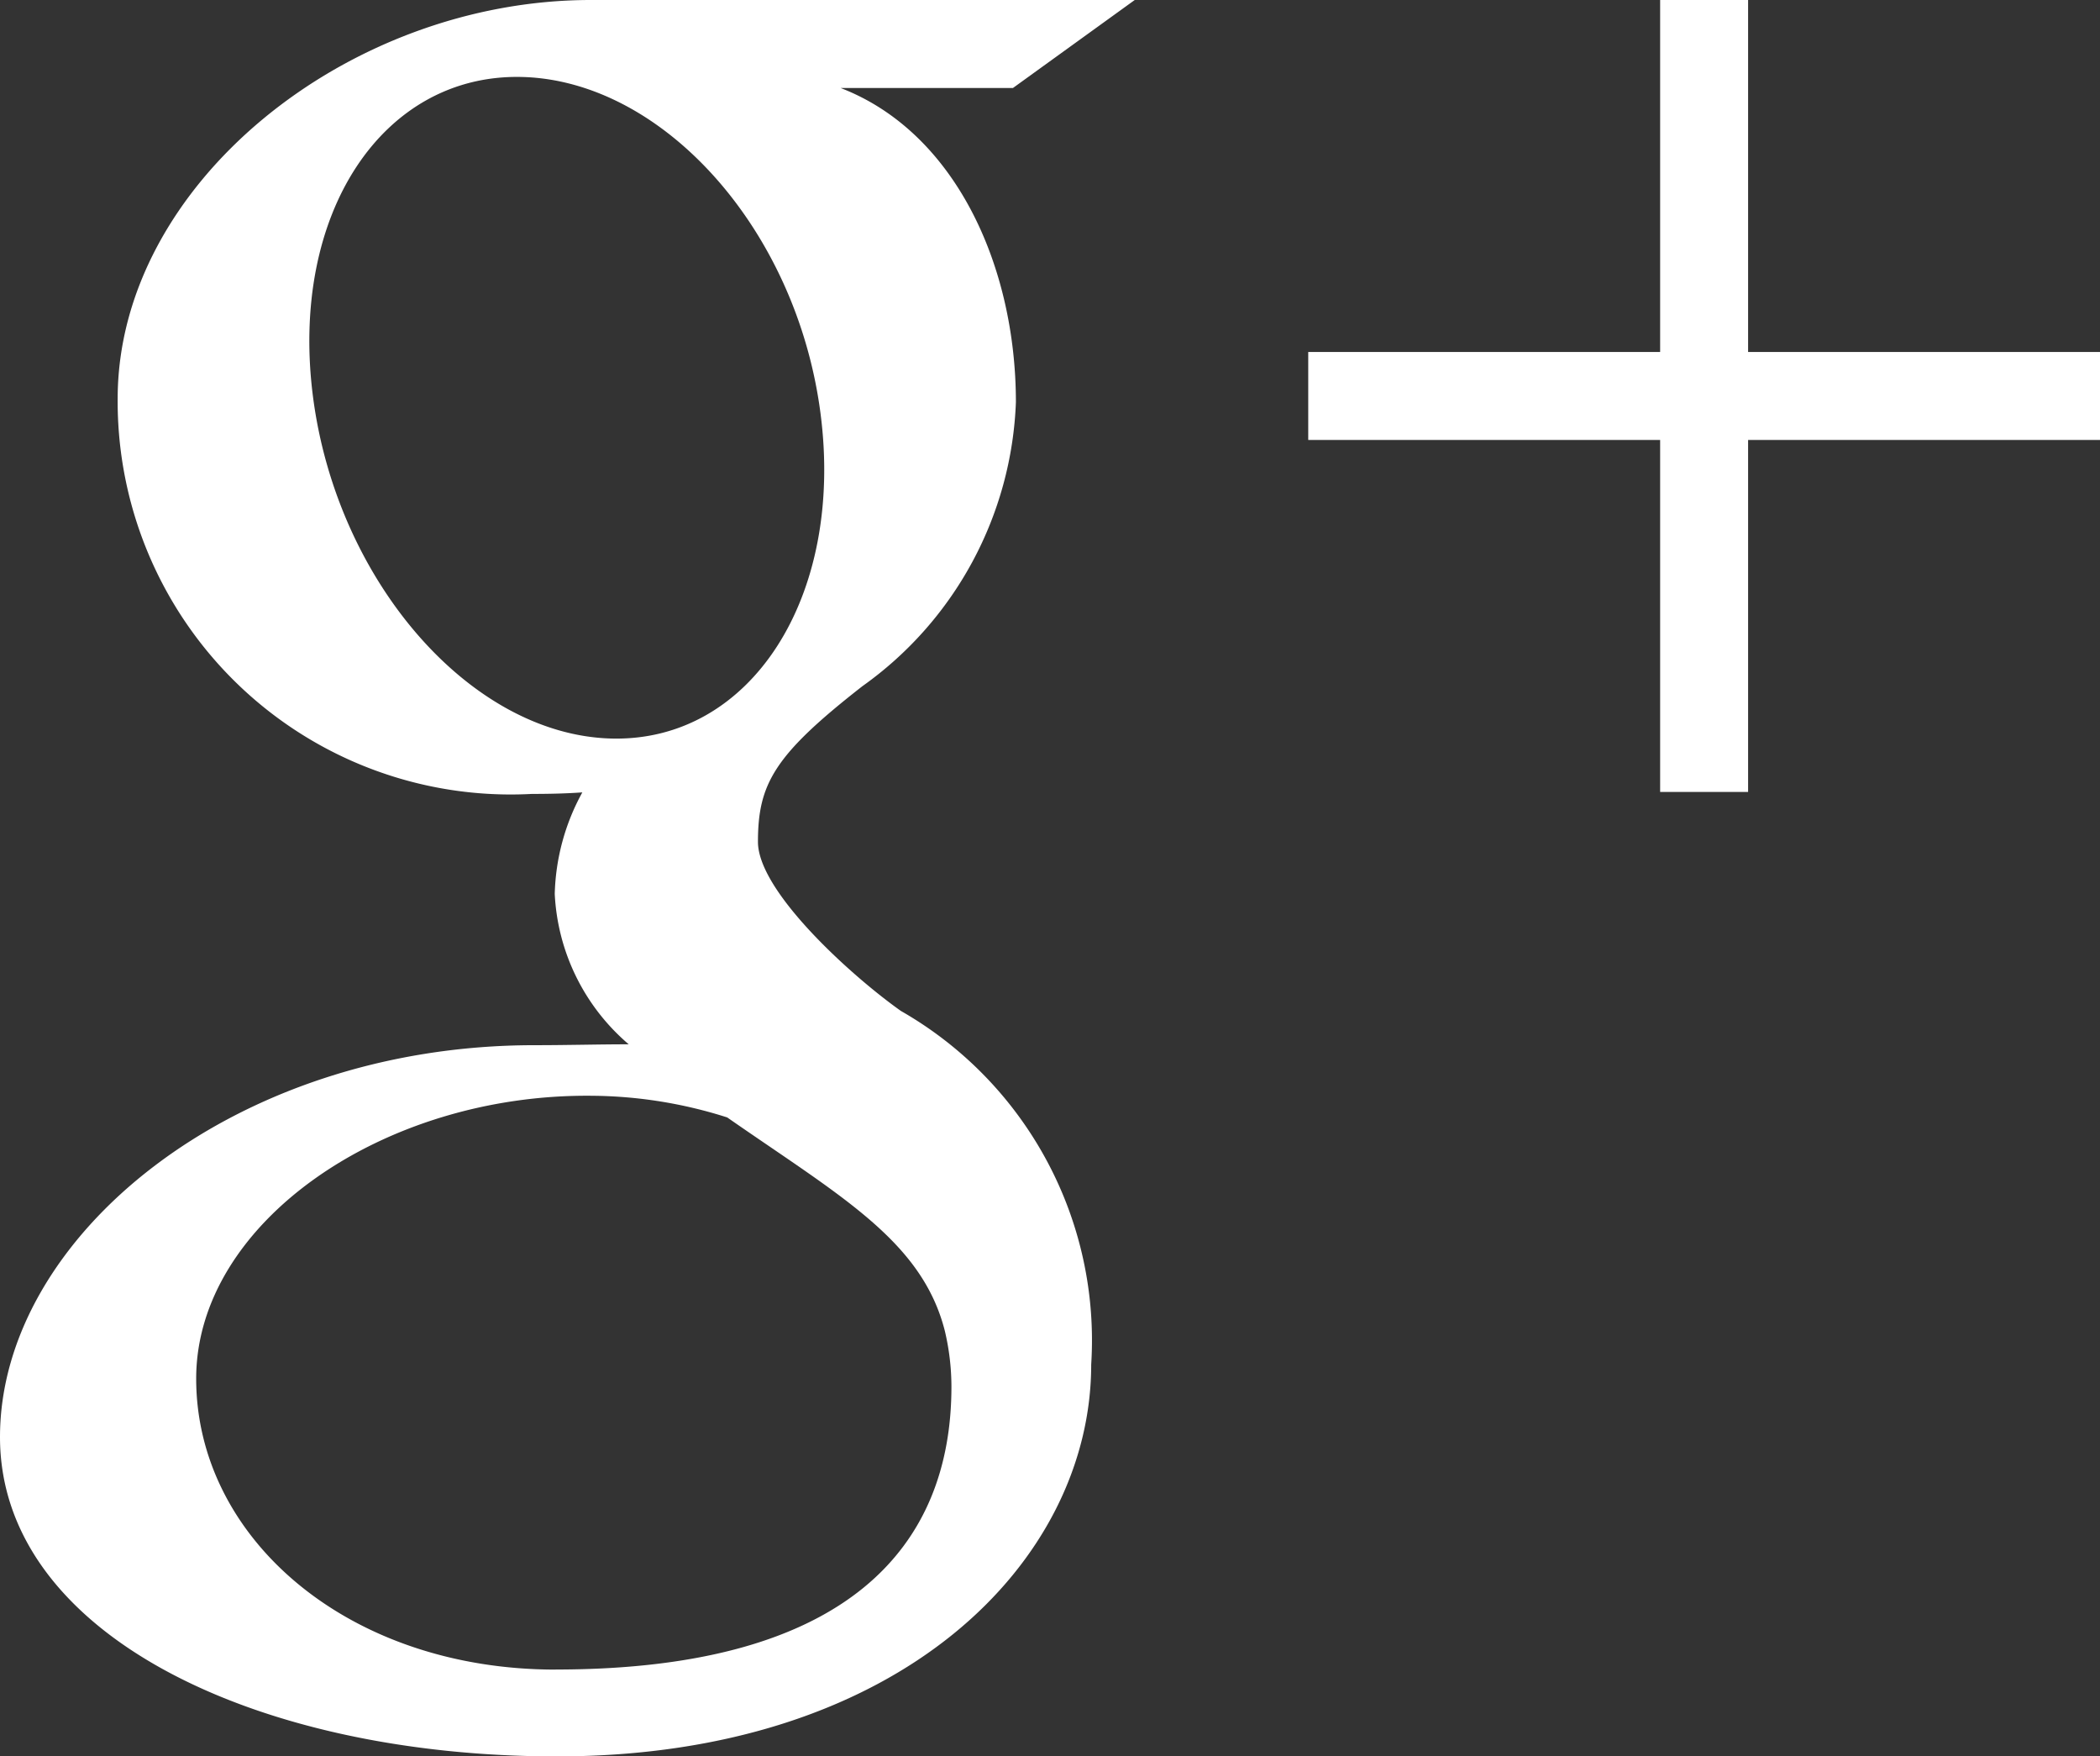
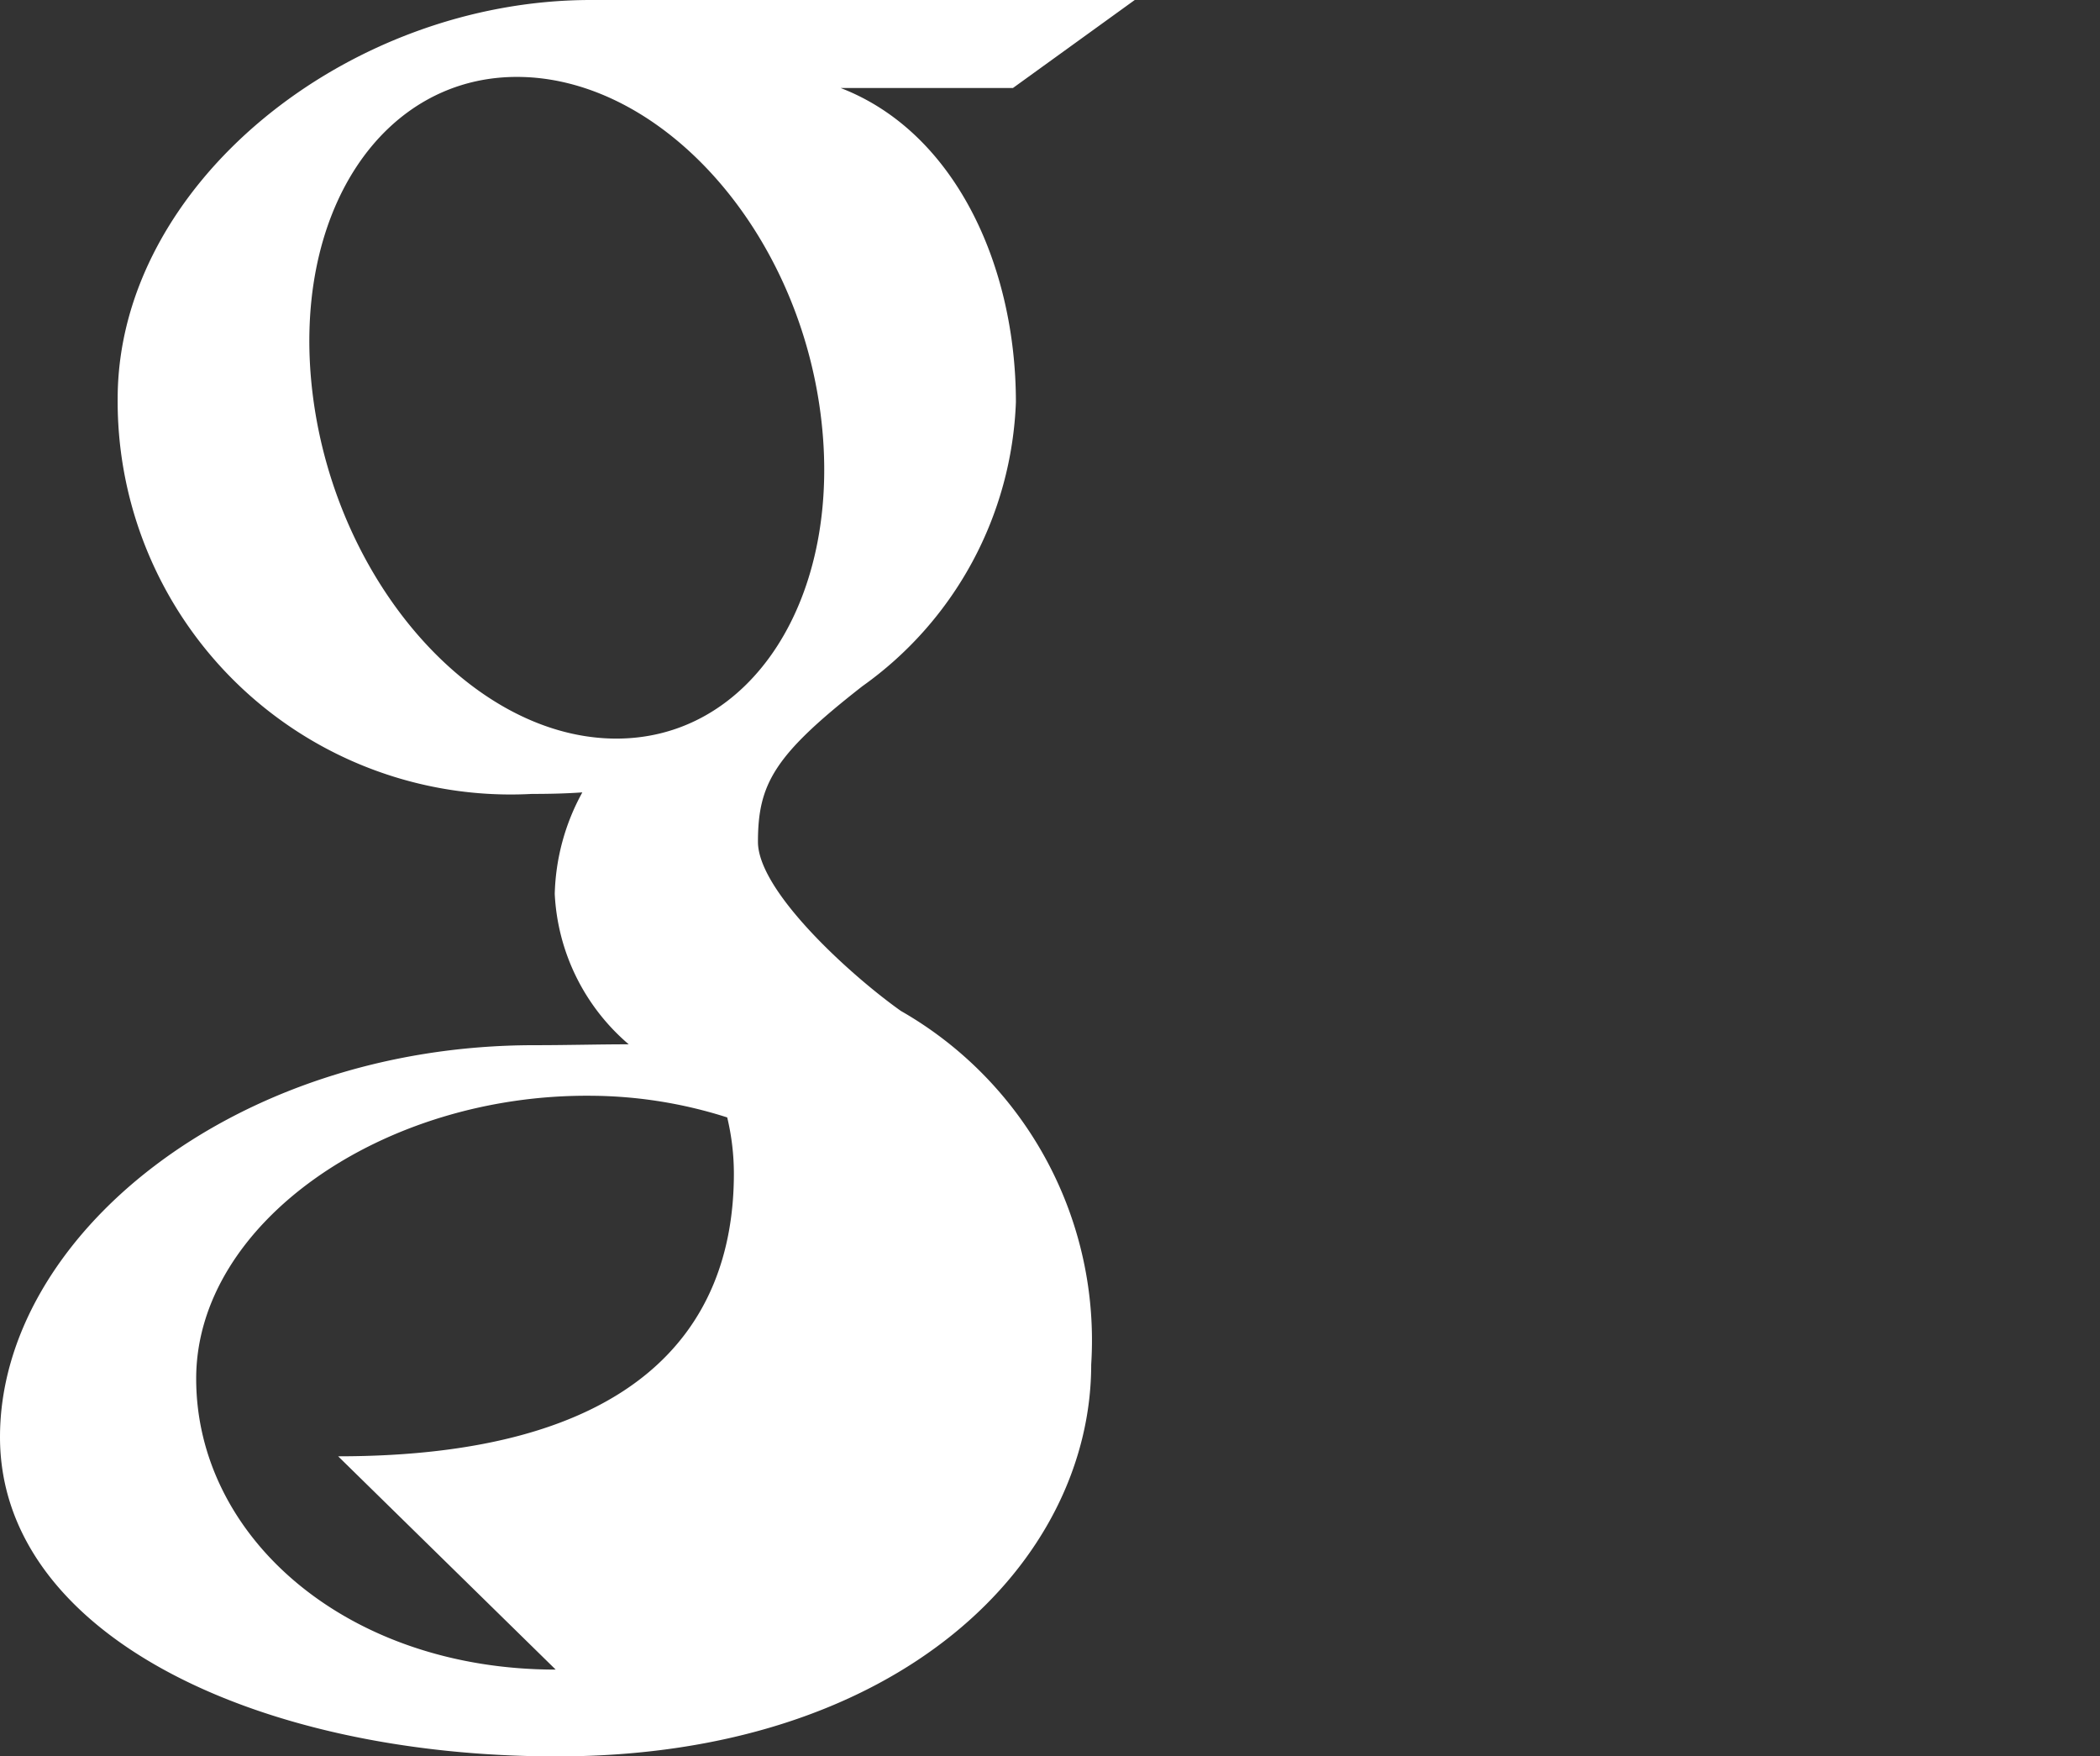
<svg xmlns="http://www.w3.org/2000/svg" viewBox="0 0 28.698 23.997">
  <rect x="0" y="0" width="28.698" height="23.997" fill="#333333" stroke="none" />
  <defs>
    <style>.cls-1{fill:#fff;}</style>
  </defs>
  <title>logoG</title>
  <g id="Слой_2" data-name="Слой 2">
    <g id="Footer">
-       <path class="cls-1" d="M12.314,13.814c-.672-.475-1.956-1.632-1.956-2.312,0-.797.227-1.189,1.426-2.126A4.989,4.989,0,0,0,13.883,5.495c0-1.869-.833-3.692-2.396-4.293h2.356L15.507,0H8.075C4.743,0,1.608,2.524,1.608,5.448a5.371,5.371,0,0,0,5.661,5.399c.236,0,.465-.005.689-.021a3.029,3.029,0,0,0-.377,1.388A2.886,2.886,0,0,0,8.592,14.268c-.427,0-.839.012-1.288.012C3.176,14.28,0,16.909,0,19.634c0,2.684,3.482,4.363,7.609,4.363,4.705,0,7.303-2.67,7.303-5.354a5.183,5.183,0,0,0-2.599-4.83ZM8.344,10.09h0c-1.915-.057-3.734-2.142-4.065-4.656-.33-2.514.953-4.439,2.868-4.382,1.914.058,3.735,2.075,4.065,4.589.33,2.514-.954,4.506-2.868,4.449ZM7.594,22.811h0c-2.852,0-4.913-1.806-4.913-3.975,0-2.126,2.555-3.895,5.408-3.865a6.207,6.207,0,0,1,1.849.296c1.548,1.077,2.659,1.685,2.973,2.913a3.316,3.316,0,0,1,.091.766c0,2.169-1.398,3.864-5.408,3.864Z" />
-       <polygon class="cls-1" points="28.698 4.809 23.889 4.809 23.889 0 22.687 0 22.687 4.809 17.878 4.809 17.878 6.011 22.687 6.011 22.687 10.82 23.889 10.82 23.889 6.011 28.698 6.011 28.698 4.809 28.698 4.809" />
+       <path class="cls-1" d="M12.314,13.814c-.672-.475-1.956-1.632-1.956-2.312,0-.797.227-1.189,1.426-2.126A4.989,4.989,0,0,0,13.883,5.495c0-1.869-.833-3.692-2.396-4.293h2.356L15.507,0H8.075C4.743,0,1.608,2.524,1.608,5.448a5.371,5.371,0,0,0,5.661,5.399c.236,0,.465-.005.689-.021a3.029,3.029,0,0,0-.377,1.388A2.886,2.886,0,0,0,8.592,14.268c-.427,0-.839.012-1.288.012C3.176,14.28,0,16.909,0,19.634c0,2.684,3.482,4.363,7.609,4.363,4.705,0,7.303-2.67,7.303-5.354a5.183,5.183,0,0,0-2.599-4.83ZM8.344,10.09h0c-1.915-.057-3.734-2.142-4.065-4.656-.33-2.514.953-4.439,2.868-4.382,1.914.058,3.735,2.075,4.065,4.589.33,2.514-.954,4.506-2.868,4.449ZM7.594,22.811h0c-2.852,0-4.913-1.806-4.913-3.975,0-2.126,2.555-3.895,5.408-3.865a6.207,6.207,0,0,1,1.849.296a3.316,3.316,0,0,1,.091.766c0,2.169-1.398,3.864-5.408,3.864Z" />
    </g>
  </g>
</svg>